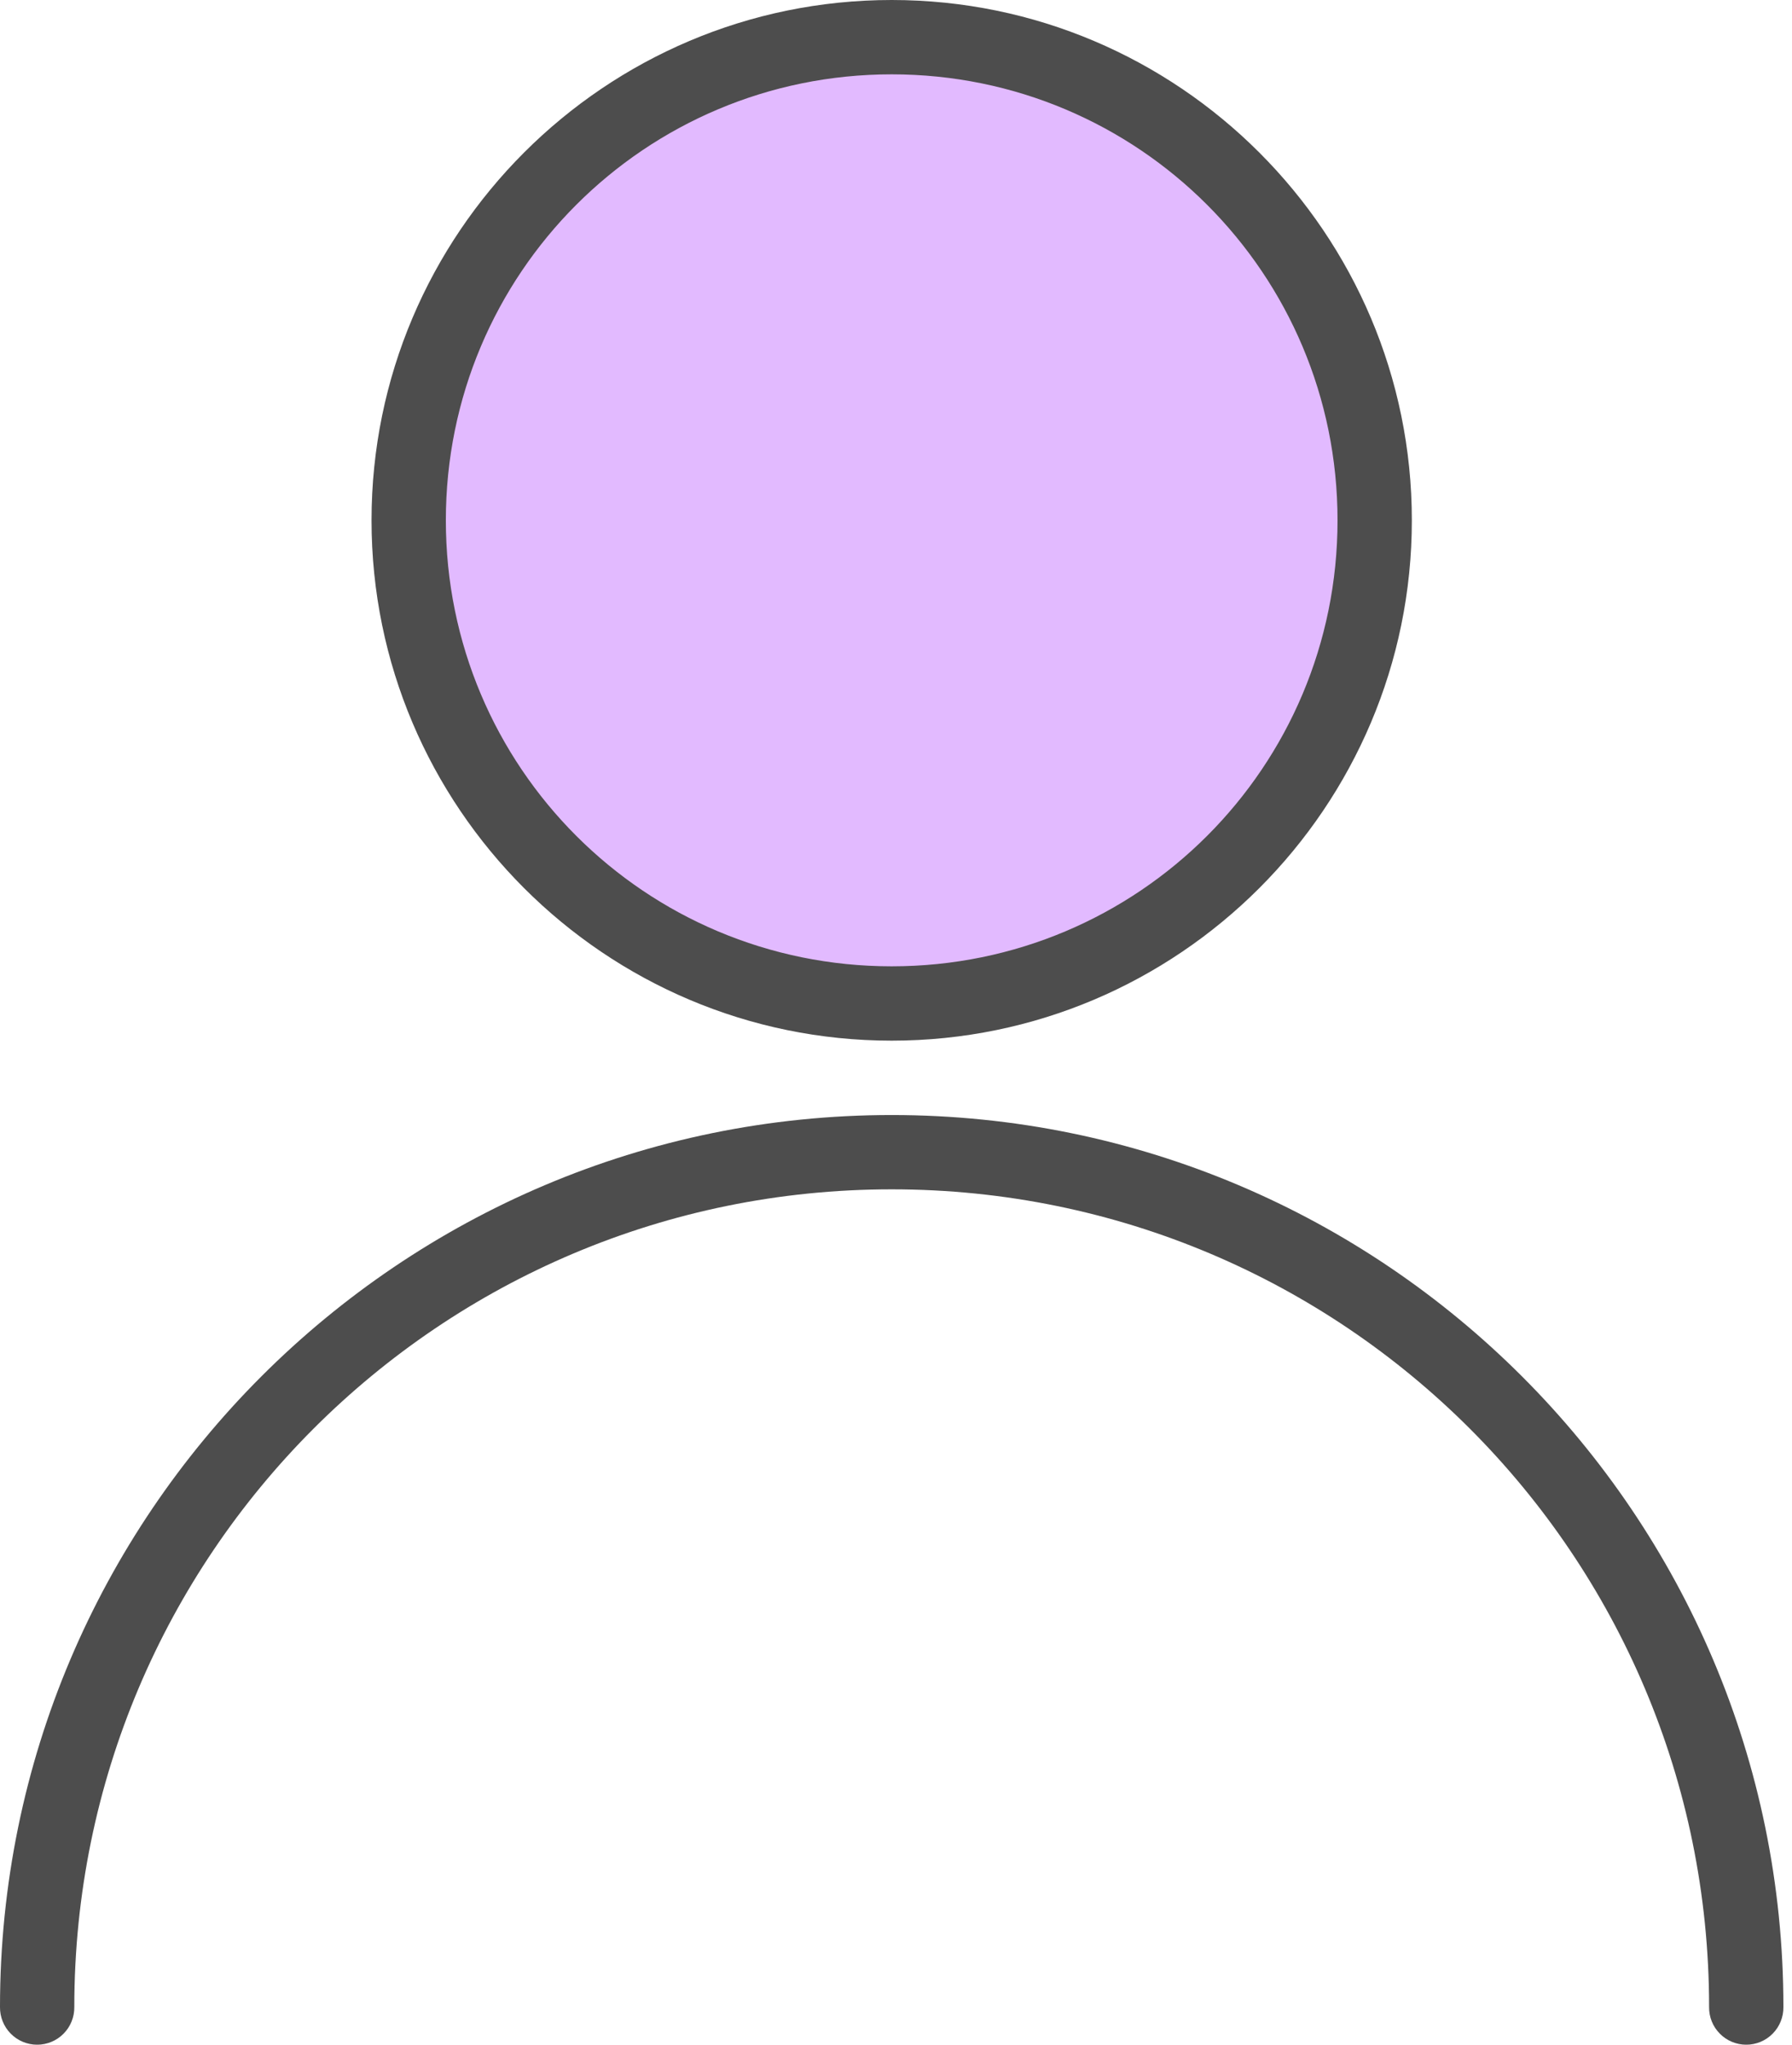
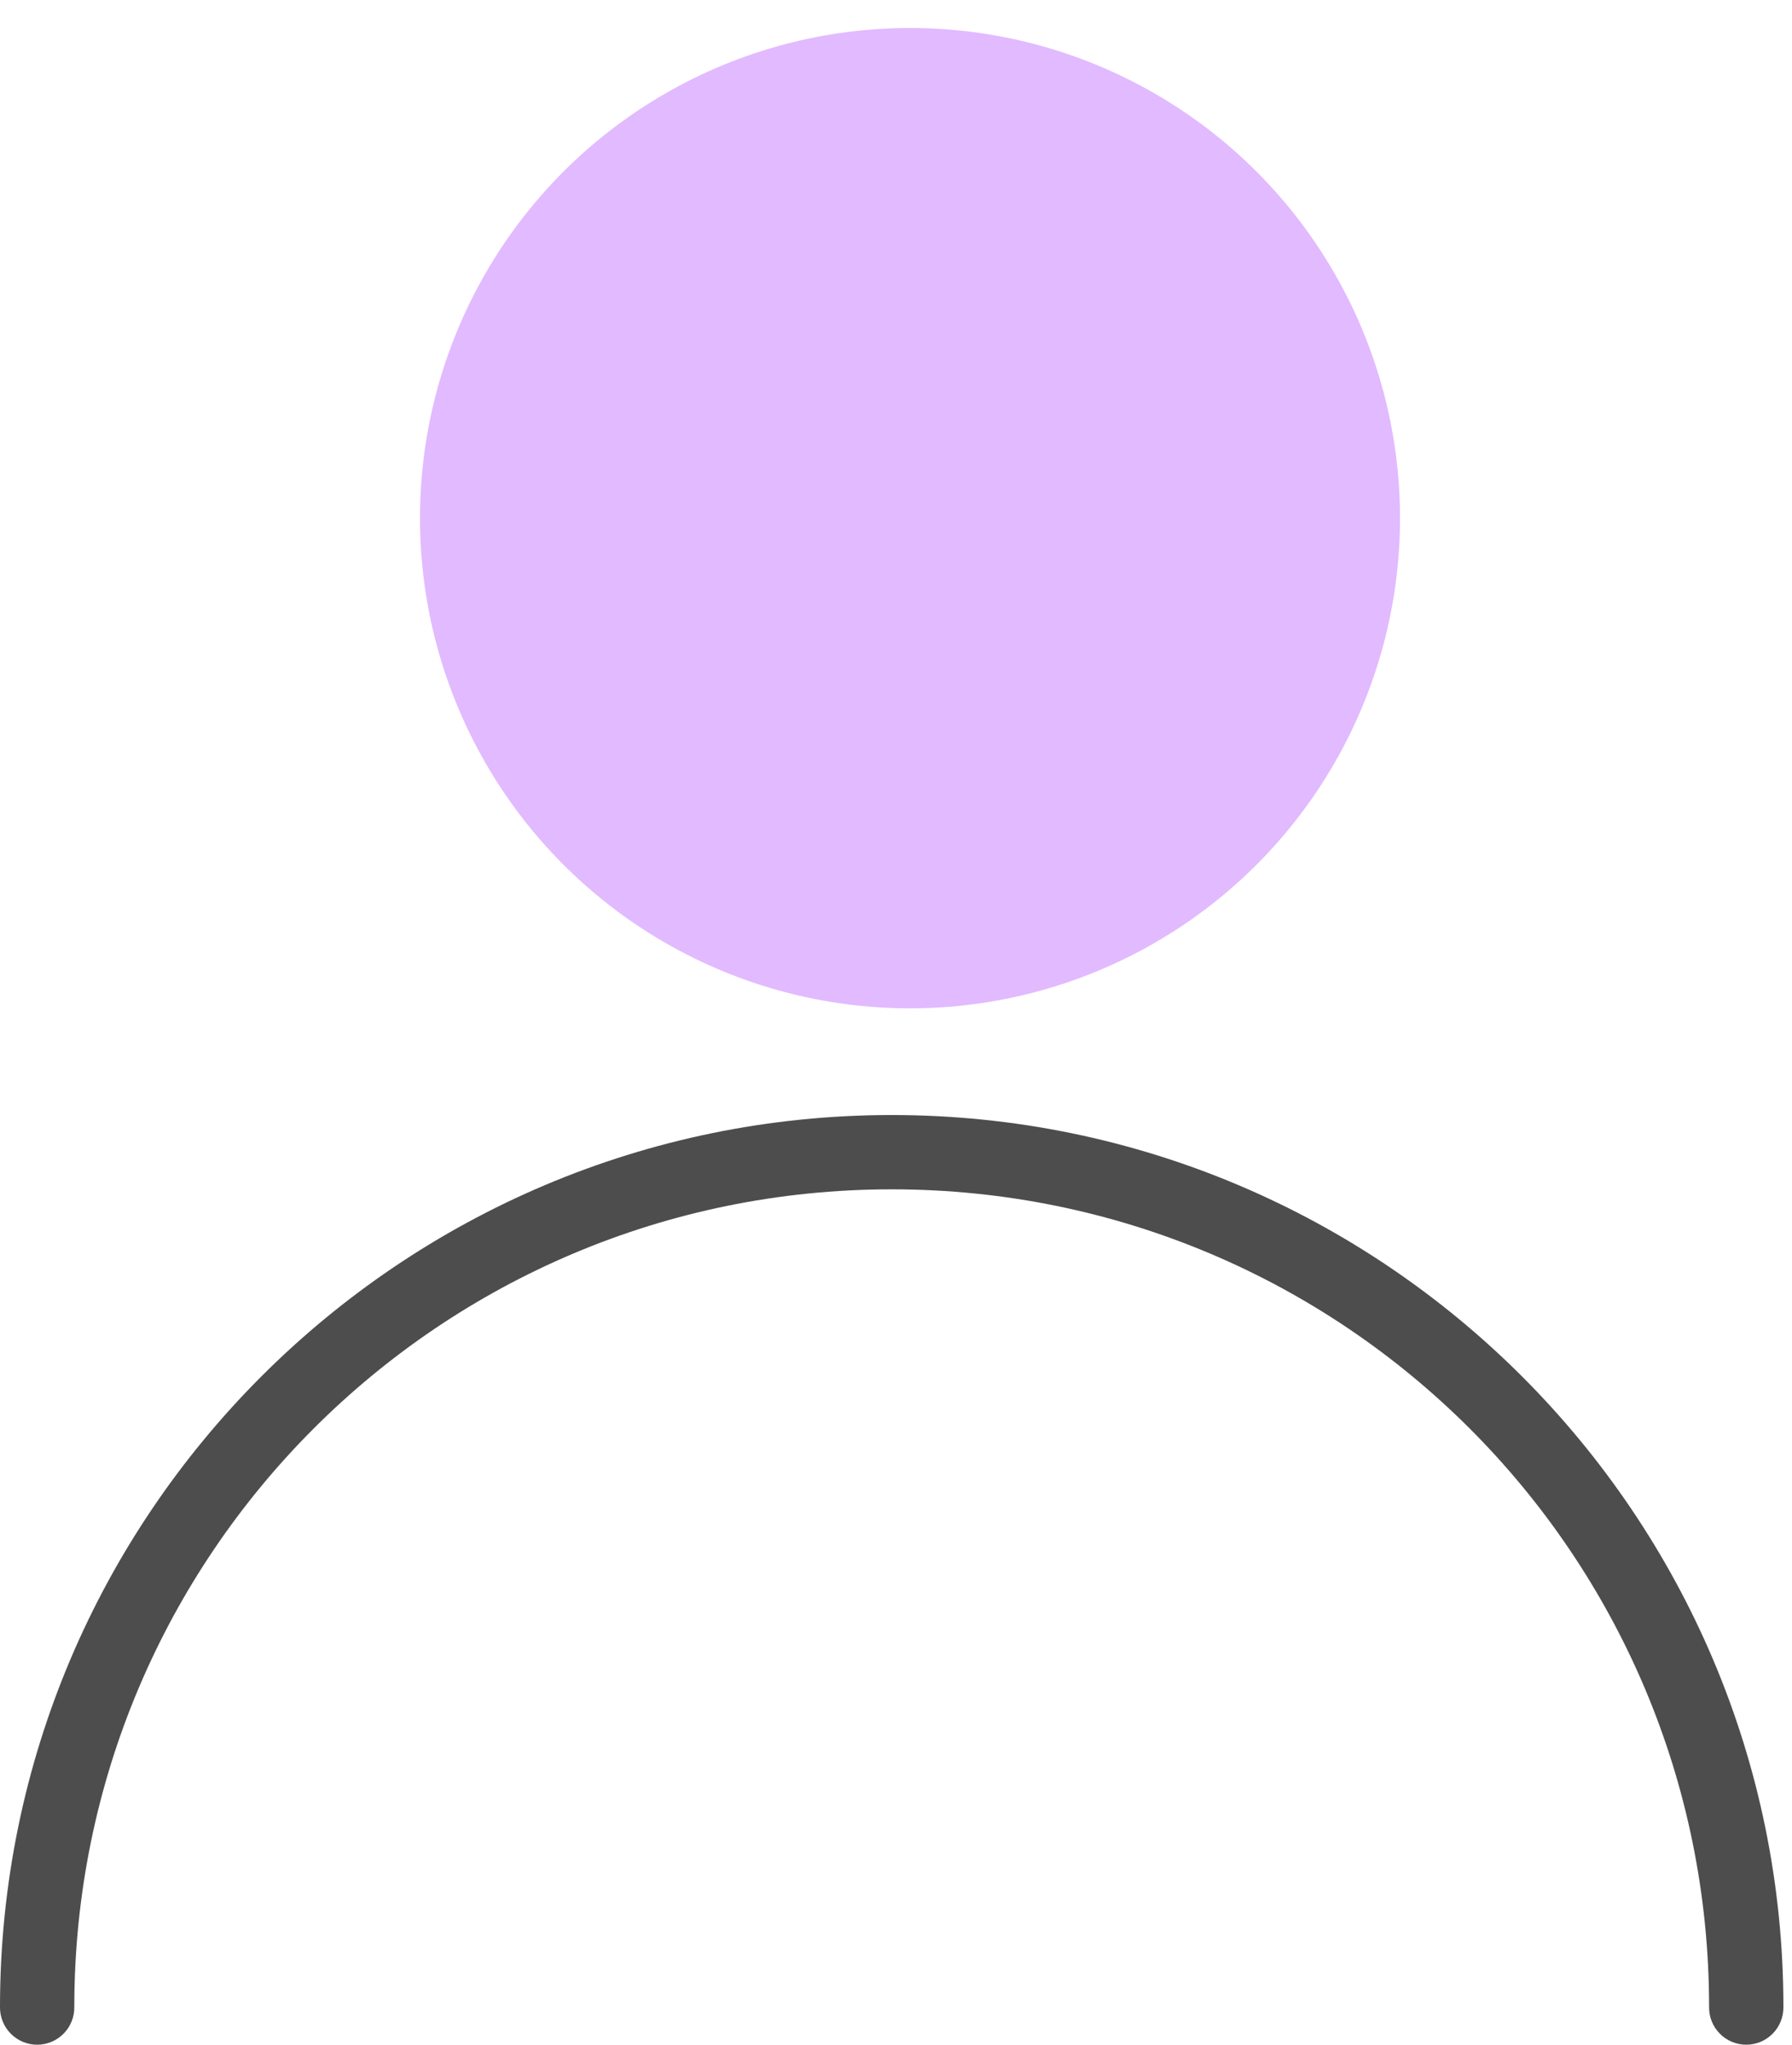
<svg xmlns="http://www.w3.org/2000/svg" width="64" height="73" viewBox="0 0 64 73" fill="none">
  <g id="Group">
    <circle id="Ellipse 22430" cx="32.5" cy="18.5" r="17.5" fill="#E2BAFF" />
-     <path id="Vector" fill-rule="evenodd" clip-rule="evenodd" d="M31.846 0C21.602 0 13.269 8.333 13.269 18.577C13.269 28.821 21.602 37.154 31.846 37.154C42.09 37.154 50.423 28.821 50.423 18.577C50.423 8.333 42.09 0 31.846 0ZM31.846 2.654C40.656 2.654 47.769 9.767 47.769 18.577C47.769 27.387 40.656 34.5 31.846 34.5C23.037 34.5 15.923 27.387 15.923 18.577C15.923 9.767 23.037 2.654 31.846 2.654Z" fill="#4D4D4D" />
    <path id="Vector_2" fill-rule="evenodd" clip-rule="evenodd" d="M31.846 39.809C14.274 39.809 0 54.082 0 71.655C-0.002 71.831 0.03 72.005 0.096 72.168C0.161 72.332 0.259 72.48 0.382 72.605C0.506 72.731 0.653 72.83 0.815 72.898C0.977 72.966 1.151 73.001 1.327 73.001C1.503 73.001 1.677 72.966 1.839 72.898C2.001 72.83 2.149 72.731 2.272 72.605C2.396 72.48 2.493 72.332 2.558 72.168C2.624 72.005 2.656 71.831 2.654 71.655C2.654 55.517 15.708 42.462 31.846 42.462C47.985 42.462 61.039 55.517 61.039 71.655C61.036 71.831 61.069 72.005 61.134 72.168C61.2 72.332 61.297 72.48 61.421 72.605C61.544 72.731 61.691 72.83 61.854 72.898C62.016 72.966 62.19 73.001 62.366 73.001C62.542 73.001 62.716 72.966 62.878 72.898C63.04 72.83 63.187 72.731 63.311 72.605C63.434 72.48 63.532 72.332 63.597 72.168C63.663 72.005 63.695 71.831 63.693 71.655C63.693 54.082 49.419 39.809 31.846 39.809Z" fill="#4D4D4D" />
  </g>
</svg>